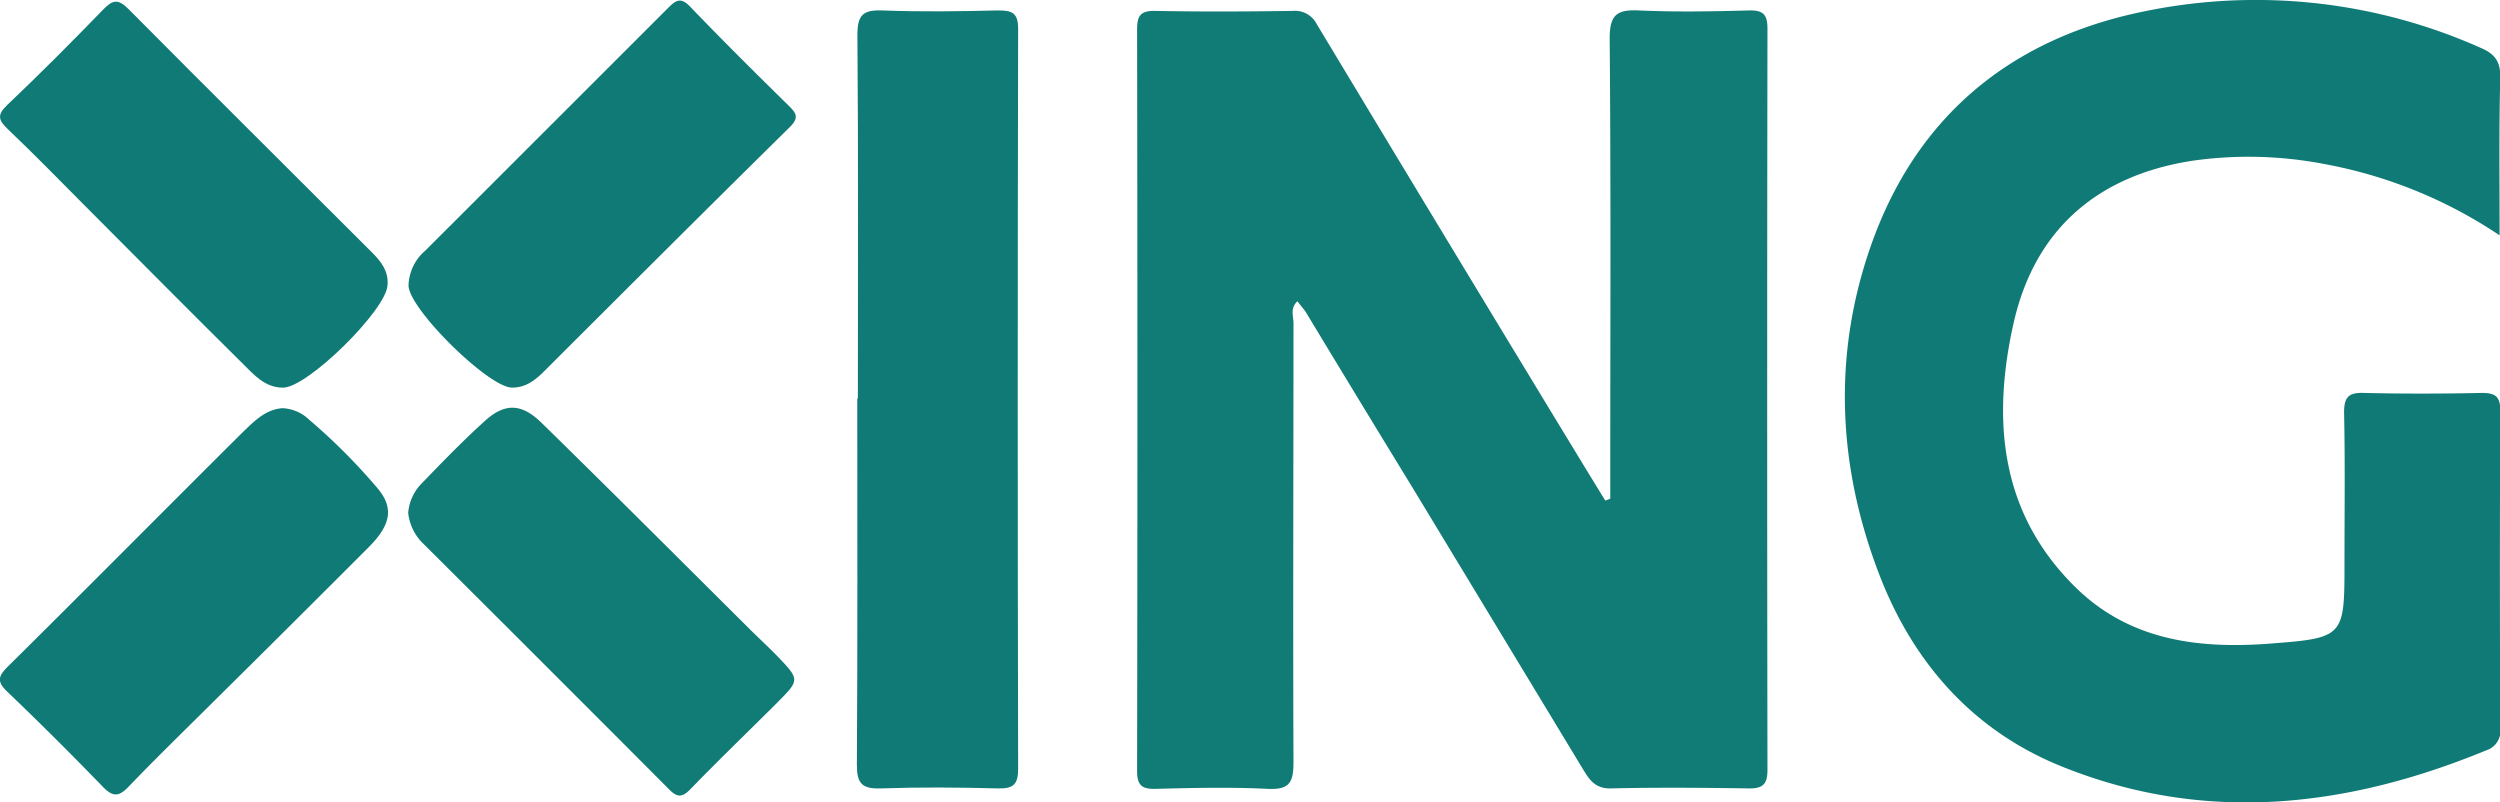
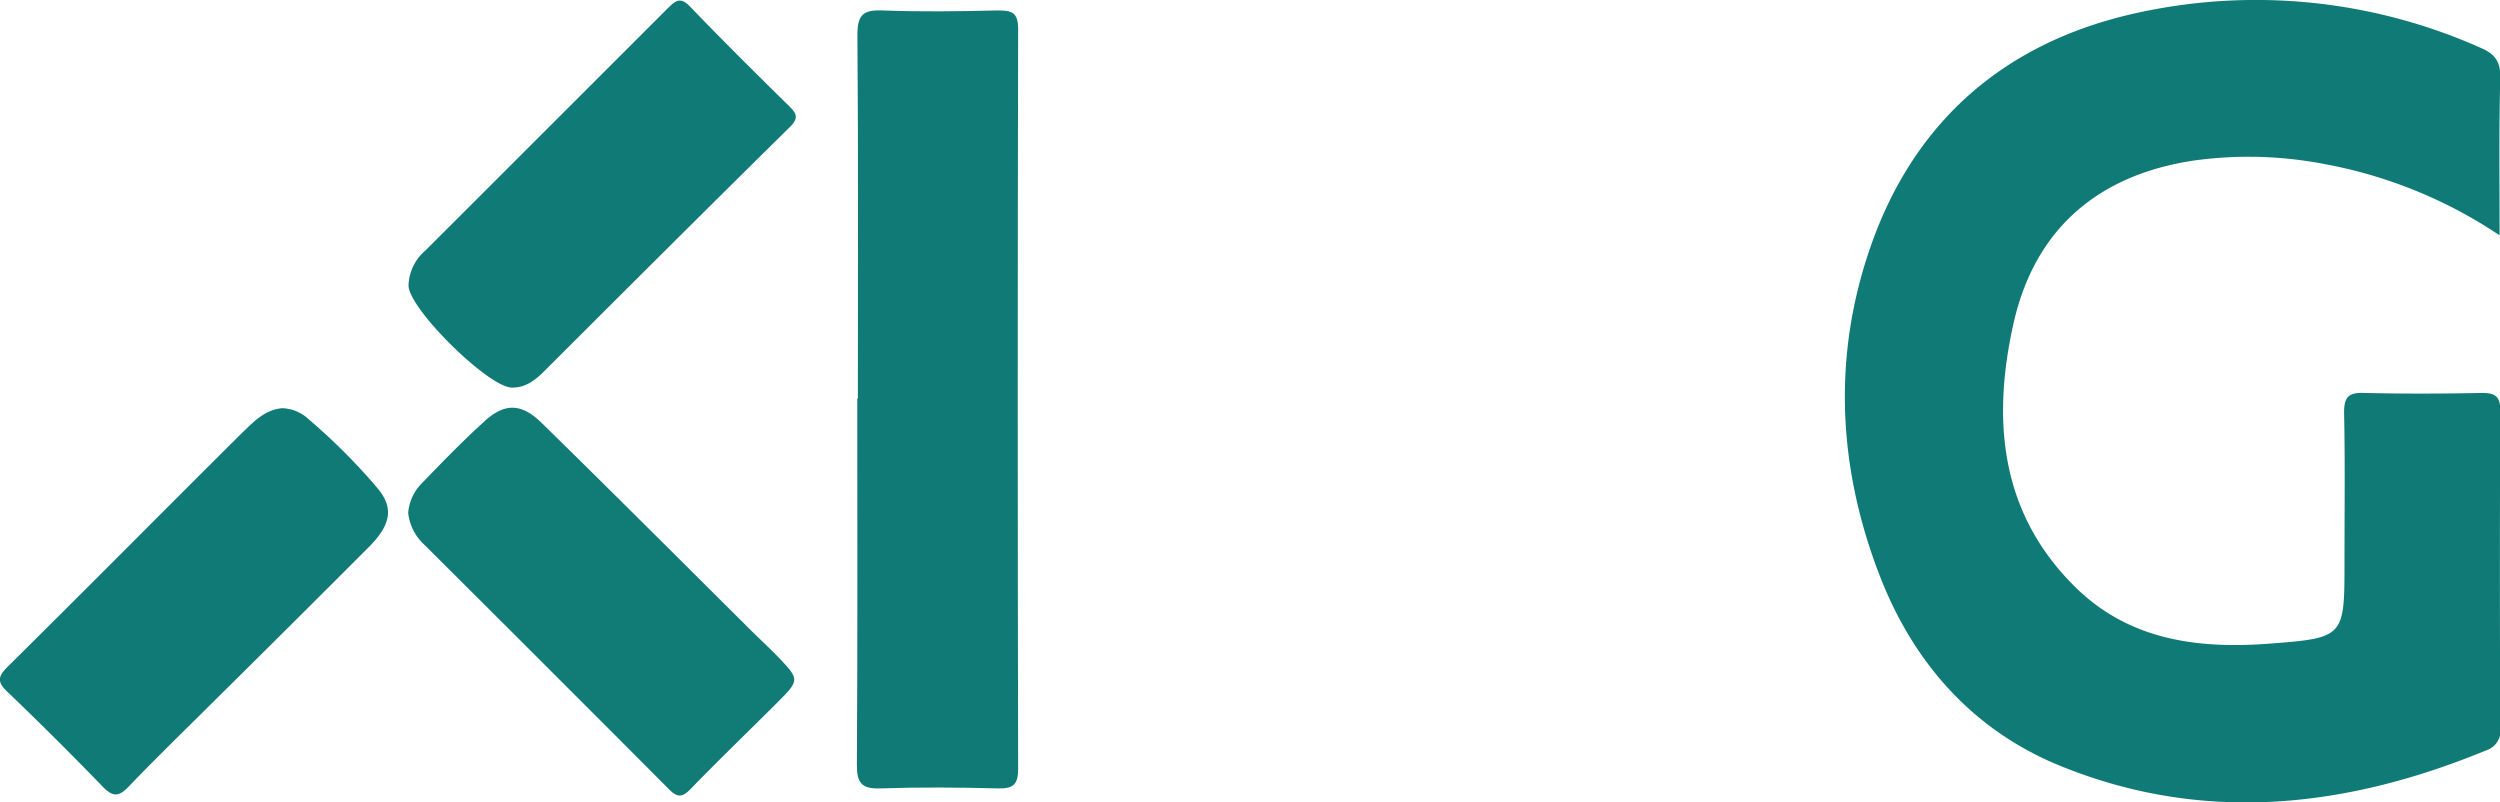
<svg xmlns="http://www.w3.org/2000/svg" id="bc7d4cd0-2aec-4550-9532-5bac47426904" data-name="Calque 1" viewBox="0 0 373.6 119.91">
  <defs>
    <style>.e28c99f3-2bfa-41d1-8fec-95f6b0307d11{fill:#117b76;}.b0ff719e-2e00-4eb8-8a53-b1dd5db1c66c{fill:#107b76;}</style>
  </defs>
-   <path class="e28c99f3-2bfa-41d1-8fec-95f6b0307d11" d="M164.54,124.22v-3.91c0-21.62.1-43.24-.09-64.86,0-3.58,1.1-4.34,4.39-4.19,5.48.25,11,.15,16.46,0,2.17-.05,2.74.69,2.73,2.78q-.08,55.36,0,110.71c0,2.13-.68,2.8-2.78,2.77-6.86-.1-13.72-.16-20.58,0-2.39.07-3.27-1.31-4.24-2.92L135,122.59Q127,109.53,119.12,96.47c-.37-.6-.86-1.12-1.34-1.75-1.12,1.08-.58,2.25-.58,3.26,0,21.87-.09,43.74,0,65.61,0,2.95-.53,4.15-3.8,4-5.6-.28-11.22-.15-16.83,0-2.12.05-2.75-.62-2.74-2.75q.09-55.35,0-110.71c0-2,.44-2.84,2.66-2.8,6.86.13,13.72.1,20.58,0a3.66,3.66,0,0,1,3.62,2q16.14,26.82,32.37,53.56,5.34,8.82,10.73,17.62Z" transform="translate(76.1 -49.7)" />
  <path class="b0ff719e-2e00-4eb8-8a53-b1dd5db1c66c" d="M297.44,84.87a69.51,69.51,0,0,0-26.1-10.64,59.61,59.61,0,0,0-19.72-.52C237.36,75.88,227.93,84,224.79,98.08c-3.27,14.64-1.94,28.6,9.59,39.69,8,7.65,18.12,8.91,28.61,8.12,11.28-.85,11.27-1,11.27-12.19,0-7.45.1-14.91-.06-22.36,0-2.34.7-3,3-2.92,5.86.14,11.73.12,17.59,0,2.06,0,2.77.56,2.76,2.73q-.13,23.66,0,47.33a3.07,3.07,0,0,1-2.13,3.36c-20.81,8.57-42,11-63.29,2.45-13.24-5.29-22.24-15.4-27.34-28.6-6.26-16.19-7.06-32.84-1.31-49.25,6.63-18.93,20.37-30.63,40-34.86a82.44,82.44,0,0,1,51.22,5.31c2.15.93,2.89,2.12,2.84,4.46C297.34,68.91,297.44,76.47,297.44,84.87Z" transform="translate(76.1 -49.7)" />
  <path class="b0ff719e-2e00-4eb8-8a53-b1dd5db1c66c" d="M52.1,109.28c0-18.12.08-36.24-.07-54.35,0-3,.84-3.78,3.74-3.67,5.72.22,11.46.14,17.19,0,2.07,0,3.1.24,3.09,2.75q-.12,55.29,0,110.57c0,2.27-.64,3-3,2.94-5.85-.15-11.72-.2-17.56,0-2.84.1-3.55-.81-3.54-3.56.12-18.24.06-36.49.06-54.73Z" transform="translate(76.1 -49.7)" />
-   <path class="b0ff719e-2e00-4eb8-8a53-b1dd5db1c66c" d="M-18.19,92.29c-.1,3.66-12,15.41-15.64,15.34-2.65,0-4.3-1.9-5.94-3.53-7.95-7.86-15.81-15.81-23.71-23.72-3.77-3.78-7.5-7.62-11.37-11.3-1.44-1.36-1.8-2.15-.15-3.71,4.87-4.62,9.61-9.39,14.28-14.2,1.39-1.44,2.21-1.74,3.8-.14,12.08,12.18,24.27,24.25,36.4,36.38C-19.19,88.74-18,90.23-18.19,92.29Z" transform="translate(76.1 -49.7)" />
  <path class="e28c99f3-2bfa-41d1-8fec-95f6b0307d11" d="M-15.1,126.35a7.07,7.07,0,0,1,2.11-4.5c3-3.11,6.05-6.26,9.27-9.17,3-2.77,5.52-2.75,8.52.18C15.27,123.1,25.62,133.46,36,143.78c1.32,1.31,2.69,2.57,4,3.91,3.44,3.58,3.44,3.6.06,7-4.3,4.3-8.69,8.51-12.92,12.88-1.25,1.3-2,1.37-3.25.09Q5.6,149.31-12.74,131.05A7.5,7.5,0,0,1-15.1,126.35Z" transform="translate(76.1 -49.7)" />
  <path class="b0ff719e-2e00-4eb8-8a53-b1dd5db1c66c" d="M.35,107.62c-3.51-.11-15.28-11.68-15.4-15.23a7.11,7.11,0,0,1,2.5-5.23Q5.62,69,23.81,50.82c1.15-1.14,1.87-1.54,3.24-.11,4.8,5,9.75,9.91,14.72,14.79,1.16,1.14,1.57,1.8.15,3.2C29.63,80.81,17.42,93,5.2,105.2,3.84,106.56,2.39,107.67.35,107.62Z" transform="translate(76.1 -49.7)" />
  <path class="b0ff719e-2e00-4eb8-8a53-b1dd5db1c66c" d="M-33.9,110.7a6.11,6.11,0,0,1,4,1.72,89.47,89.47,0,0,1,10.24,10.27c2.43,2.91,2,5.43-1.34,8.78q-11.45,11.47-23,22.89c-4.31,4.29-8.69,8.53-12.9,12.92-1.48,1.54-2.36,1.5-3.83,0q-7-7.24-14.27-14.2c-1.55-1.48-1.43-2.28.05-3.75,11.74-11.61,23.36-23.34,35.08-35C-38.16,112.71-36.49,110.9-33.9,110.7Z" transform="translate(76.1 -49.7)" />
</svg>